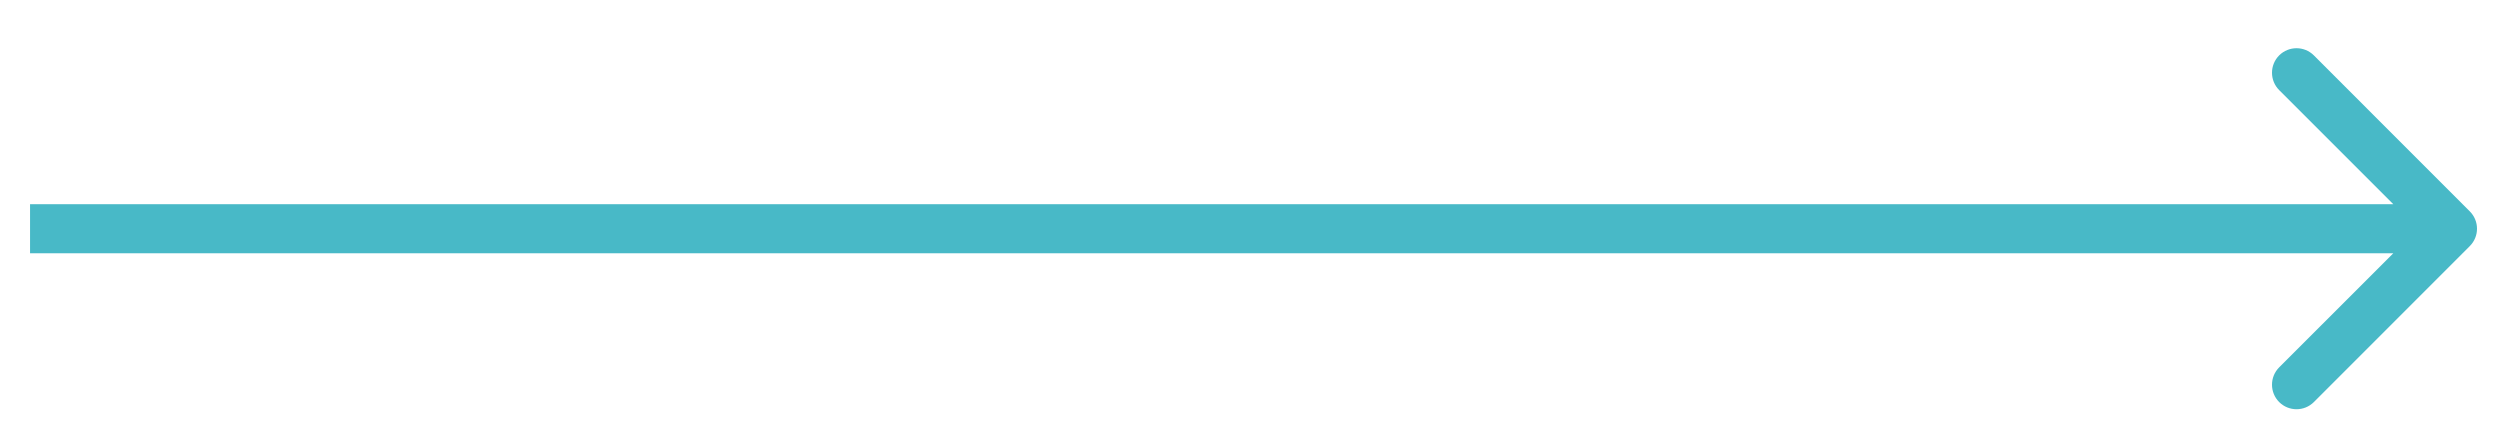
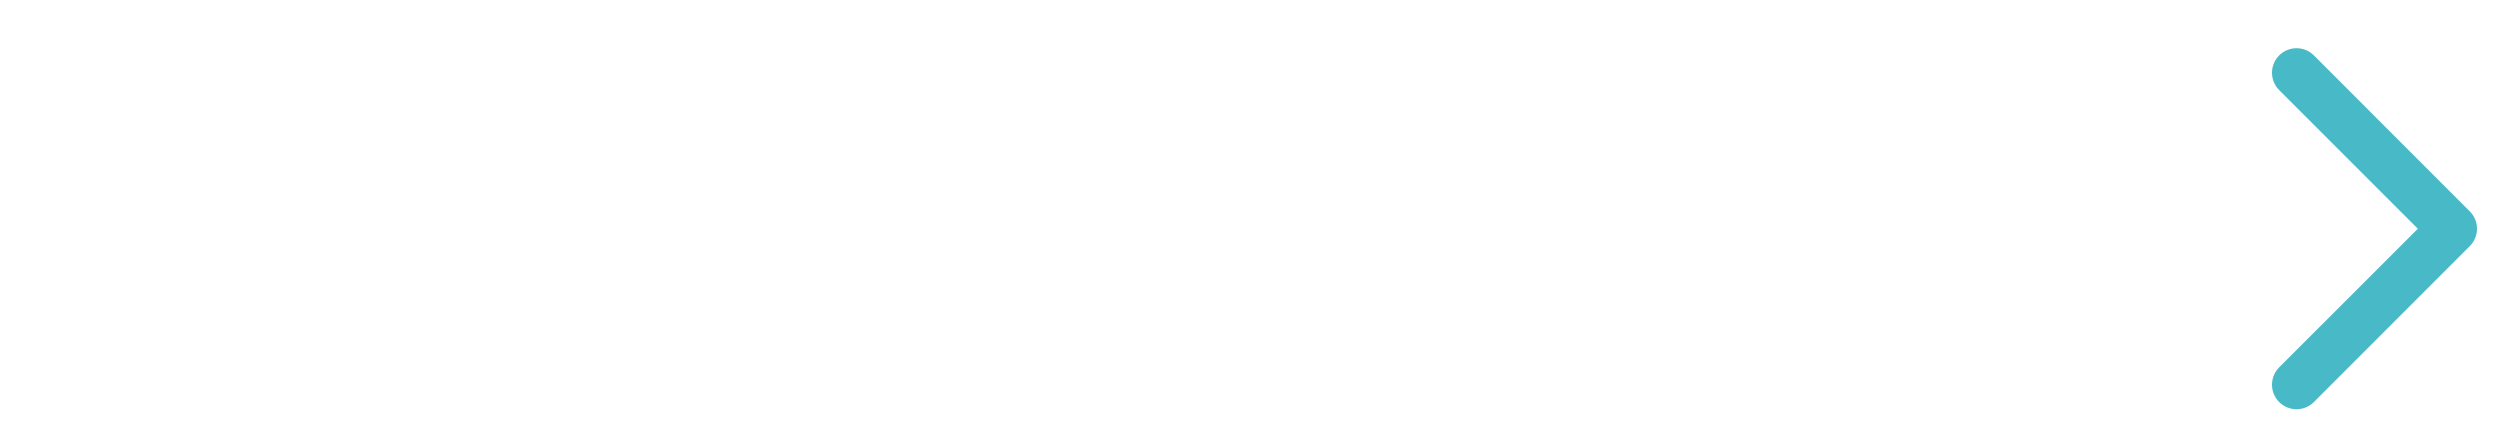
<svg xmlns="http://www.w3.org/2000/svg" width="51" height="9" viewBox="0 0 51 9" fill="none">
-   <path id="Vector 300" d="M50.384 5.02C50.58 4.824 50.58 4.508 50.384 4.312L47.203 1.13C47.007 0.935 46.691 0.935 46.495 1.13C46.3 1.326 46.3 1.642 46.495 1.838L49.324 4.666L46.495 7.494C46.3 7.69 46.3 8.006 46.495 8.202C46.691 8.397 47.007 8.397 47.203 8.202L50.384 5.02ZM0.613 5.166H50.031V4.166H0.613V5.166Z" fill="#48B9C7" />
+   <path id="Vector 300" d="M50.384 5.02C50.58 4.824 50.58 4.508 50.384 4.312L47.203 1.13C47.007 0.935 46.691 0.935 46.495 1.13C46.3 1.326 46.3 1.642 46.495 1.838L49.324 4.666L46.495 7.494C46.3 7.69 46.3 8.006 46.495 8.202C46.691 8.397 47.007 8.397 47.203 8.202L50.384 5.02ZM0.613 5.166V4.166H0.613V5.166Z" fill="#48B9C7" />
</svg>